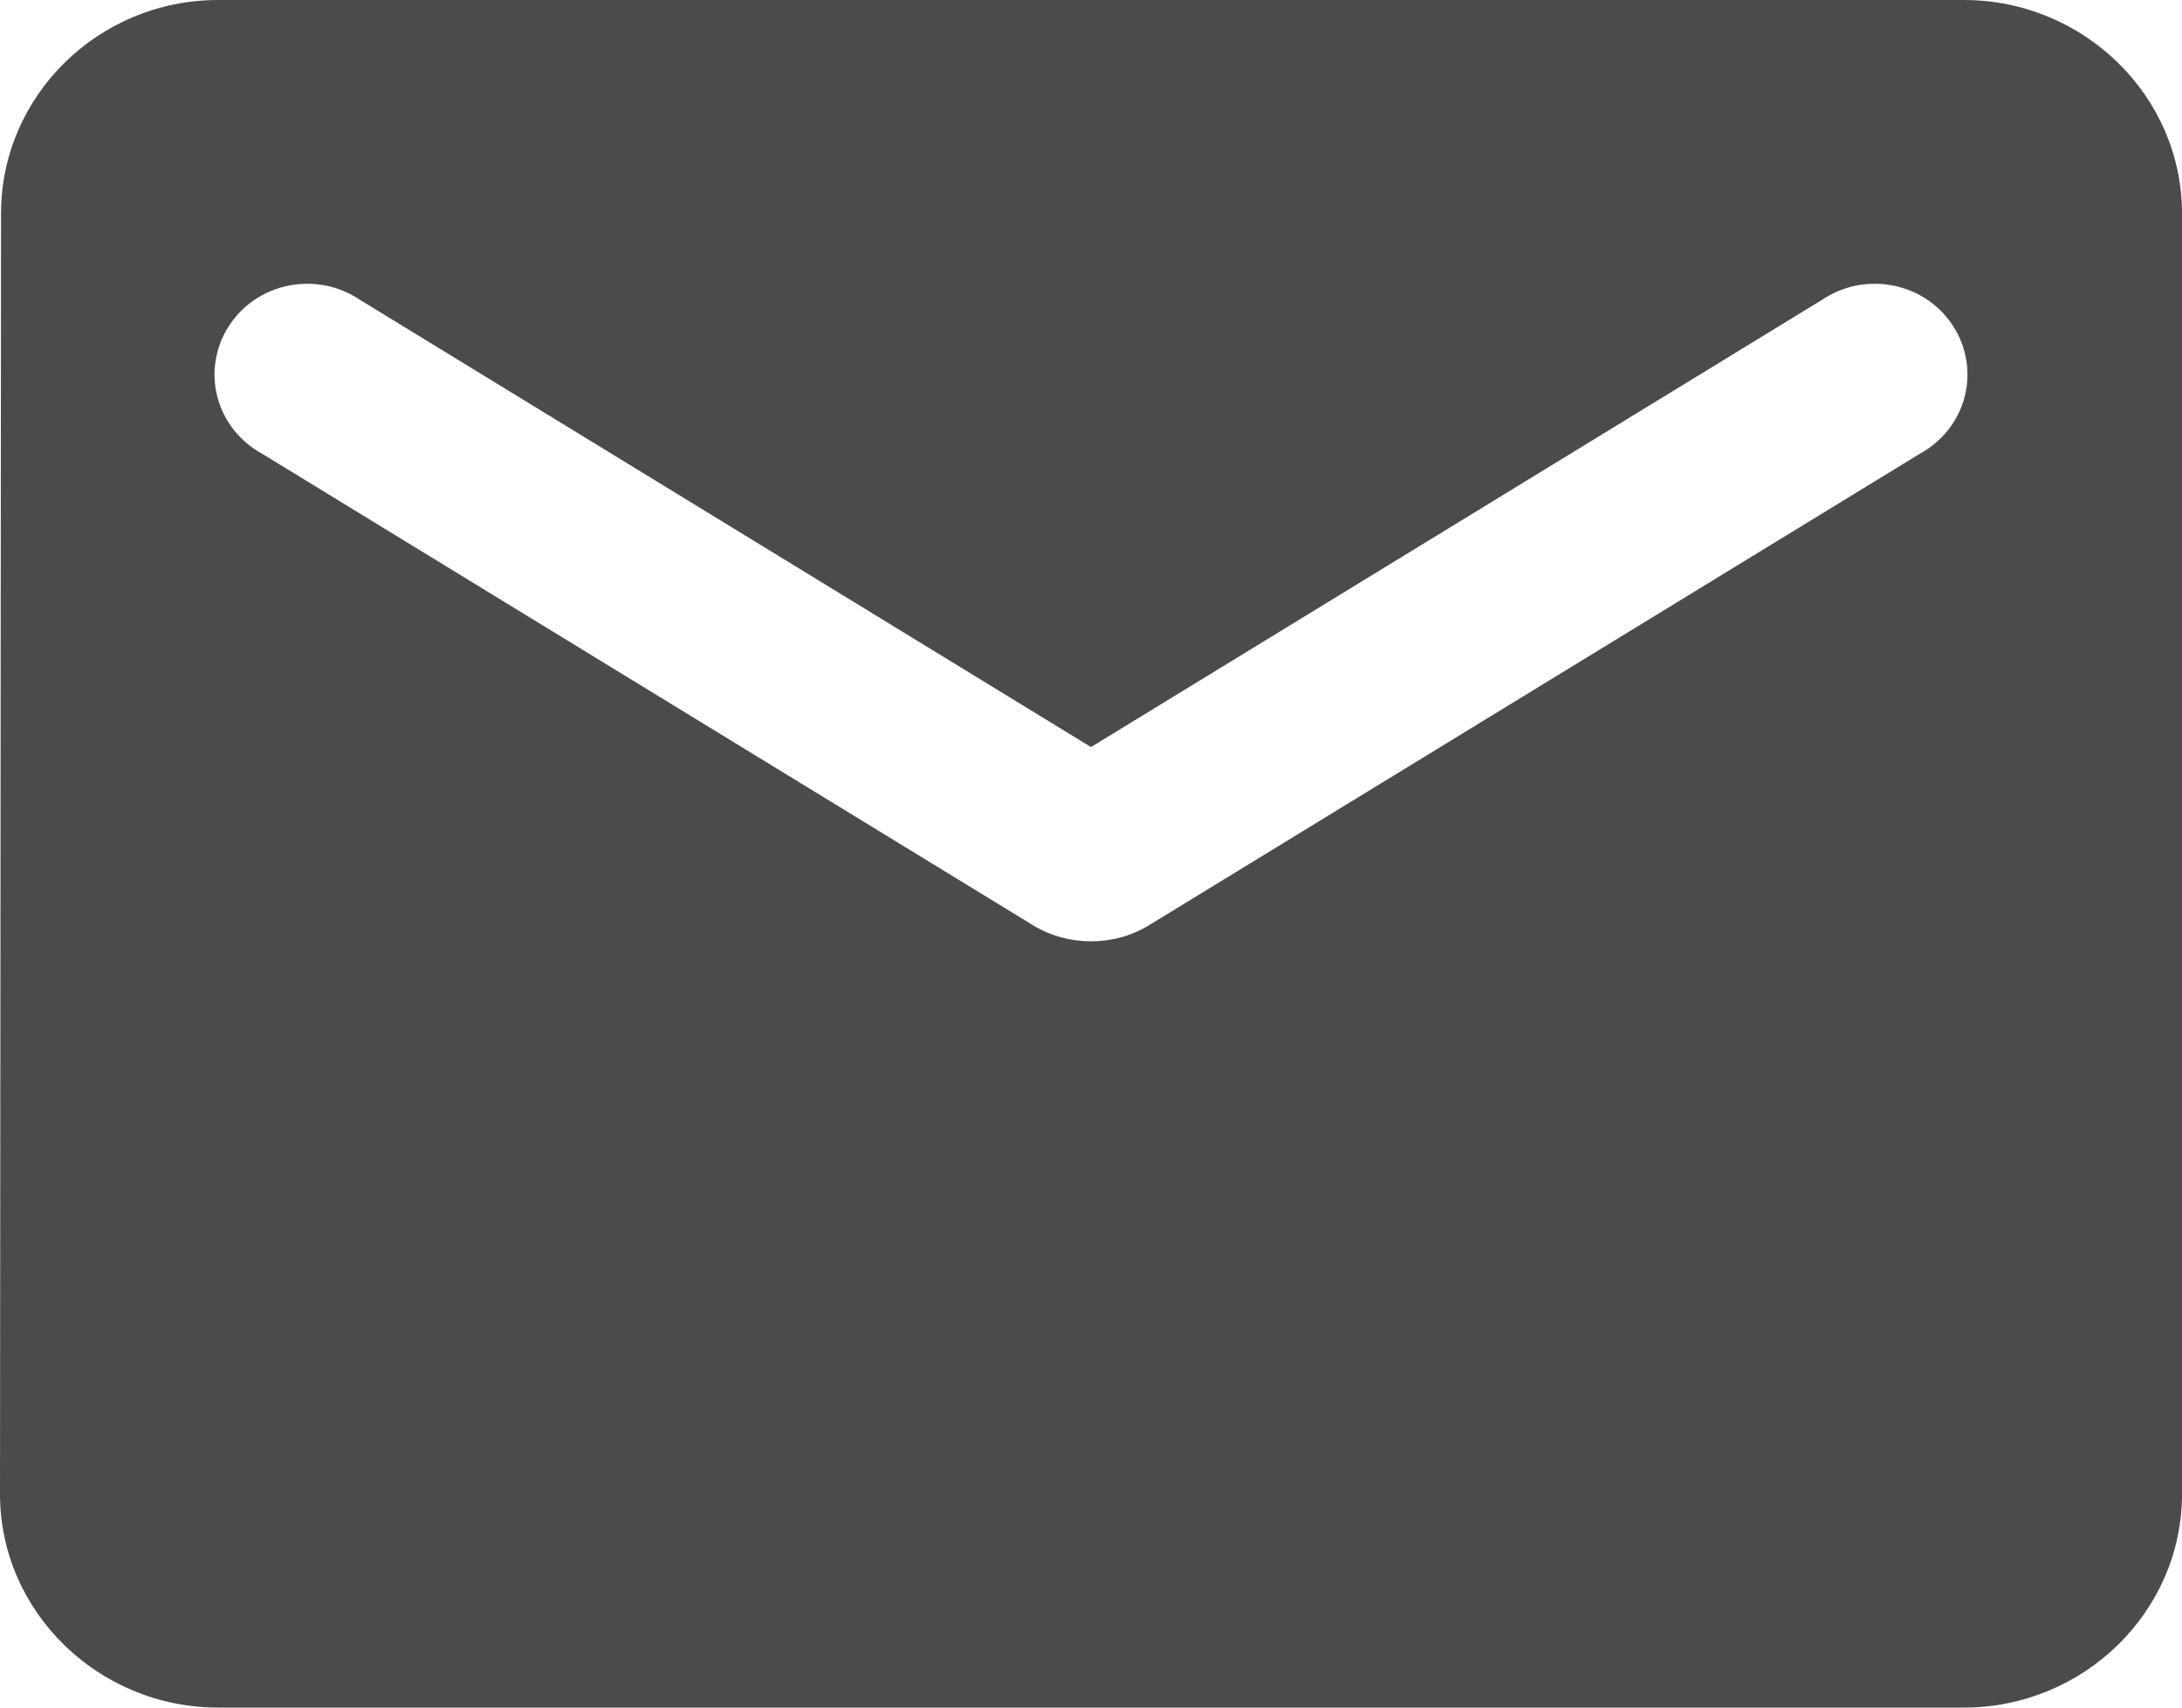
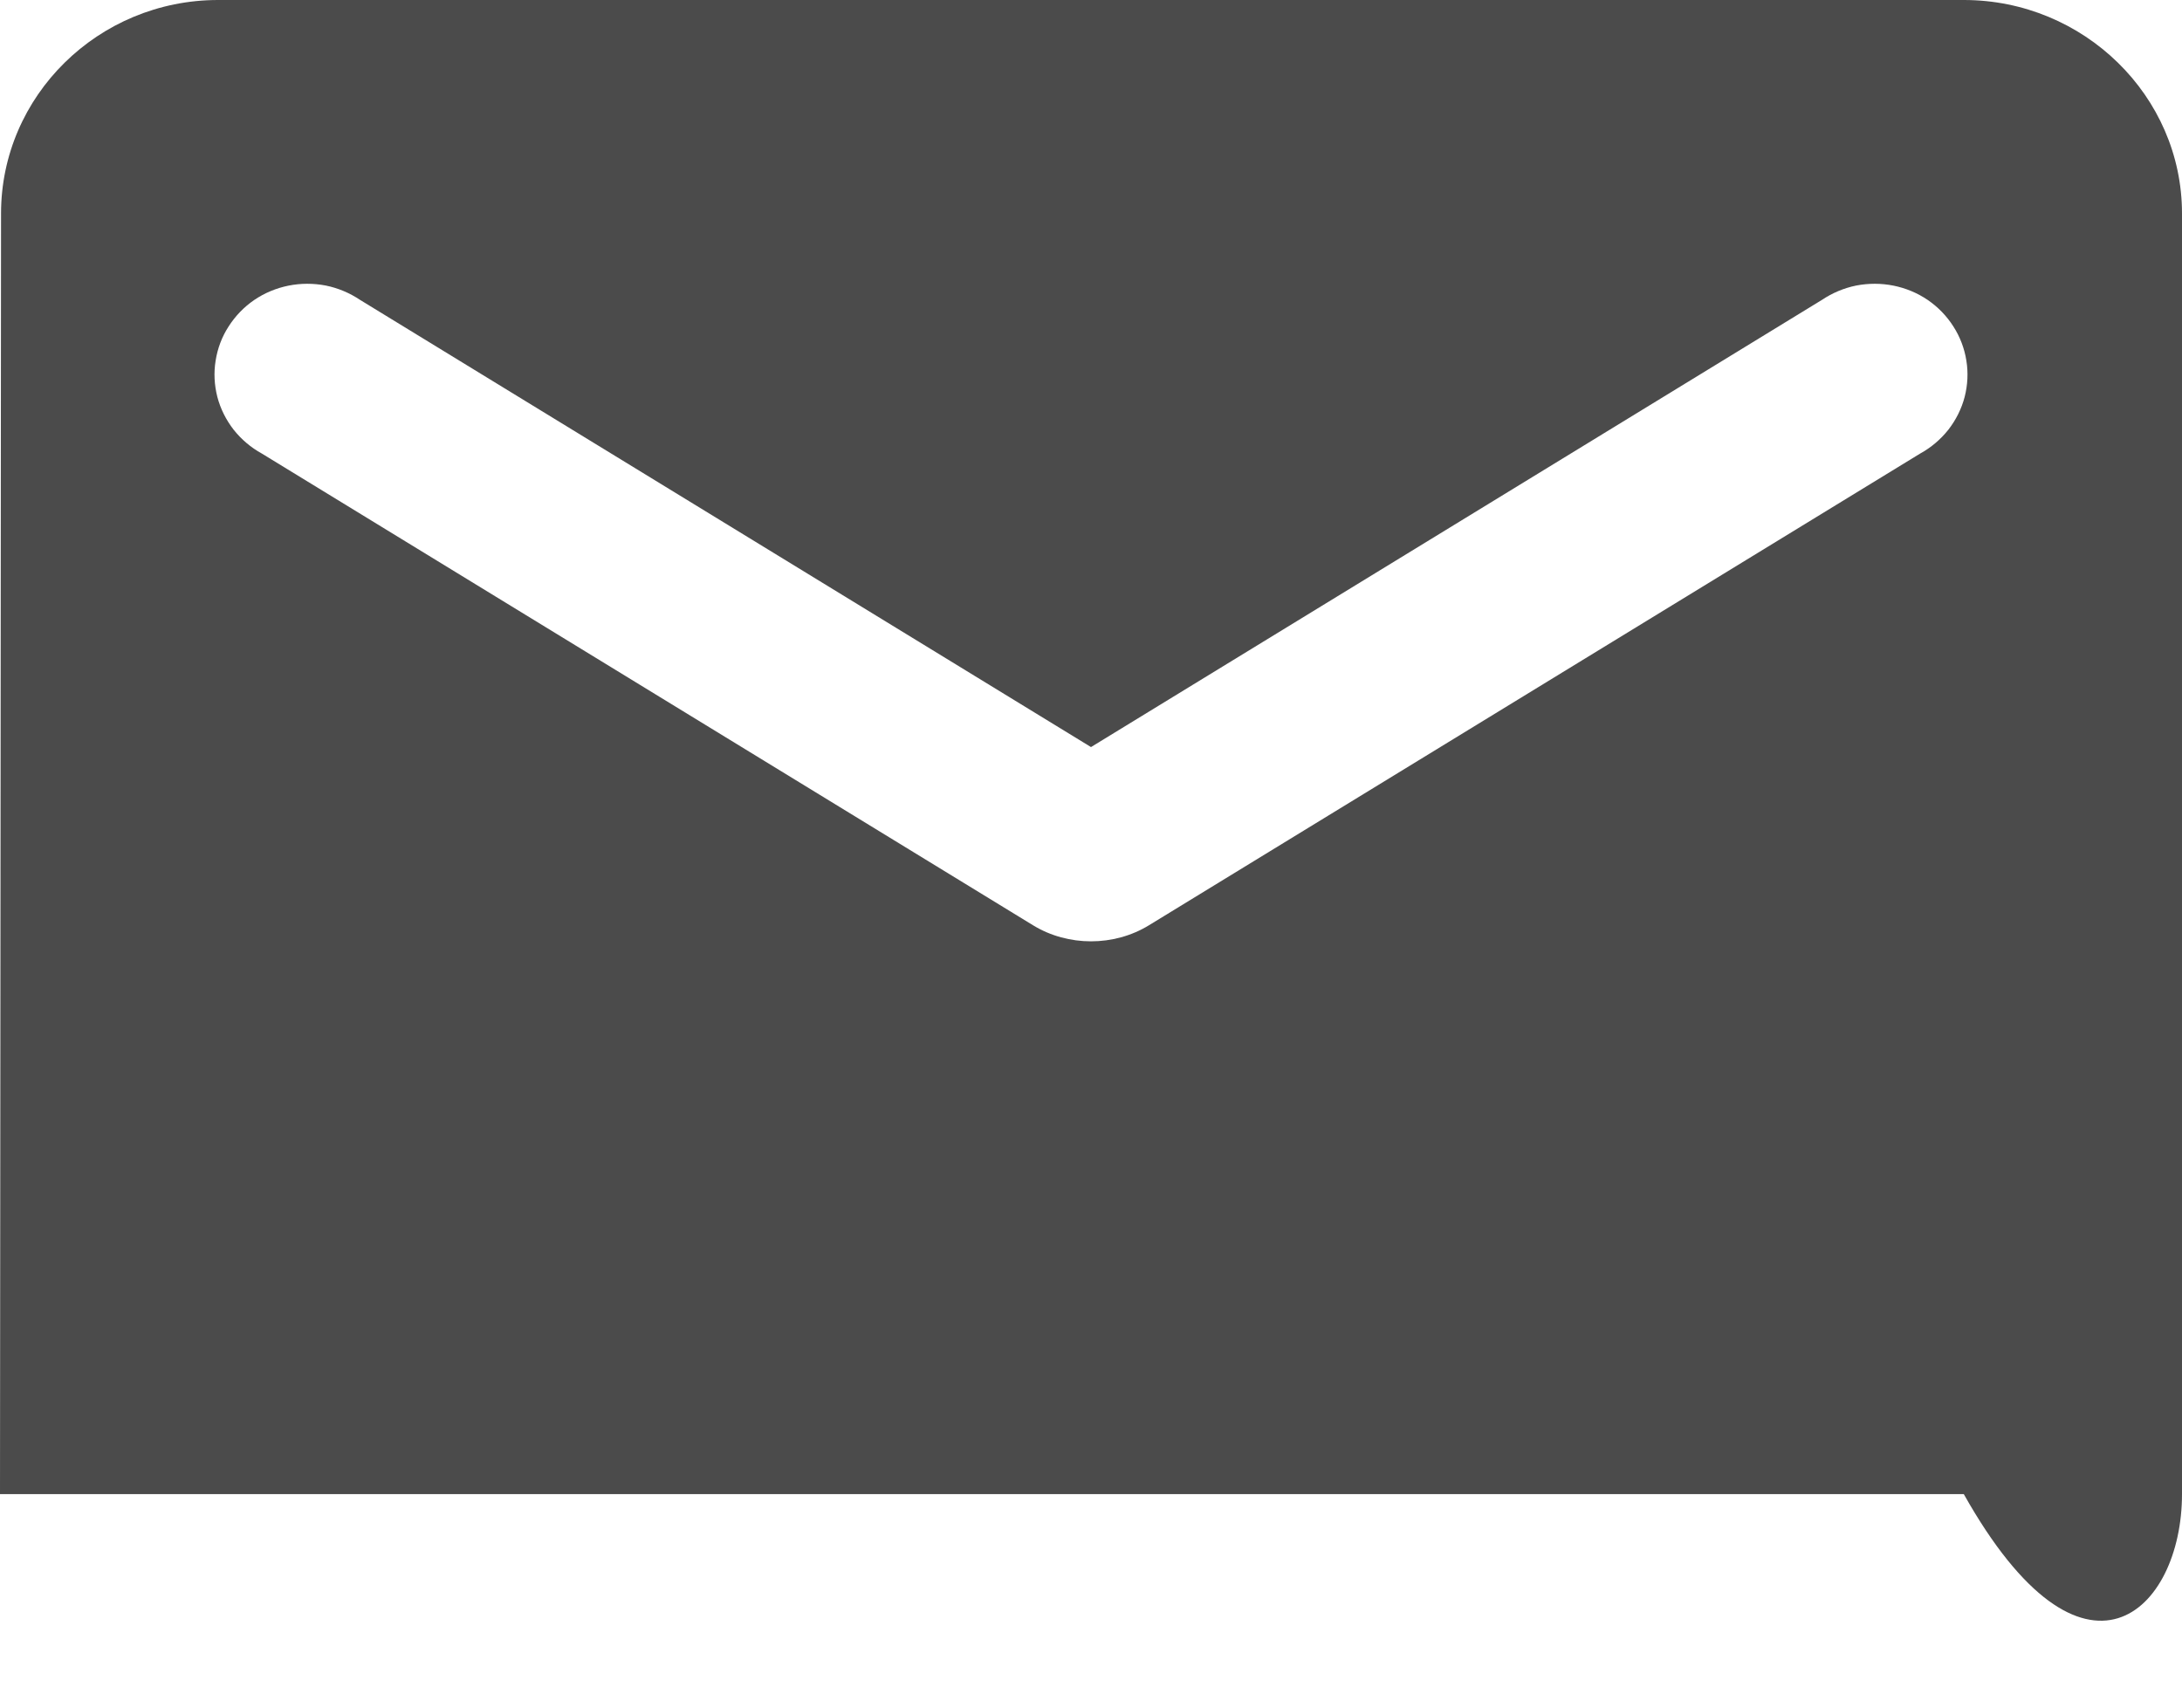
<svg xmlns="http://www.w3.org/2000/svg" fill="none" height="100%" overflow="visible" preserveAspectRatio="none" style="display: block;" viewBox="0 0 23 18" width="100%">
-   <path d="M20.7 0H2.3C1.035 0 0.011 1.012 0.011 2.25L0 15.75C0 16.988 1.035 18 2.3 18H20.7C21.965 18 23 16.988 23 15.75V2.25C23 1.012 21.965 0 20.7 0ZM20.24 4.781L12.11 9.754C11.742 9.979 11.258 9.979 10.89 9.754L2.76 4.781C2.645 4.718 2.544 4.632 2.463 4.53C2.383 4.427 2.324 4.31 2.291 4.184C2.259 4.059 2.252 3.928 2.273 3.801C2.293 3.673 2.339 3.55 2.41 3.441C2.48 3.331 2.572 3.236 2.68 3.162C2.789 3.088 2.912 3.037 3.041 3.011C3.171 2.985 3.304 2.985 3.434 3.01C3.563 3.036 3.686 3.088 3.795 3.161L11.5 7.875L19.205 3.161C19.314 3.088 19.437 3.036 19.566 3.01C19.696 2.985 19.829 2.985 19.959 3.011C20.088 3.037 20.211 3.088 20.32 3.162C20.428 3.236 20.52 3.331 20.59 3.441C20.66 3.55 20.707 3.673 20.727 3.801C20.748 3.928 20.741 4.059 20.709 4.184C20.676 4.31 20.617 4.427 20.537 4.53C20.456 4.632 20.355 4.718 20.24 4.781Z" fill="#4B4B4B" id="Vector" />
+   <path d="M20.7 0H2.3C1.035 0 0.011 1.012 0.011 2.25L0 15.75H20.7C21.965 18 23 16.988 23 15.75V2.25C23 1.012 21.965 0 20.7 0ZM20.24 4.781L12.11 9.754C11.742 9.979 11.258 9.979 10.89 9.754L2.76 4.781C2.645 4.718 2.544 4.632 2.463 4.53C2.383 4.427 2.324 4.31 2.291 4.184C2.259 4.059 2.252 3.928 2.273 3.801C2.293 3.673 2.339 3.55 2.41 3.441C2.48 3.331 2.572 3.236 2.68 3.162C2.789 3.088 2.912 3.037 3.041 3.011C3.171 2.985 3.304 2.985 3.434 3.01C3.563 3.036 3.686 3.088 3.795 3.161L11.5 7.875L19.205 3.161C19.314 3.088 19.437 3.036 19.566 3.01C19.696 2.985 19.829 2.985 19.959 3.011C20.088 3.037 20.211 3.088 20.32 3.162C20.428 3.236 20.52 3.331 20.59 3.441C20.66 3.55 20.707 3.673 20.727 3.801C20.748 3.928 20.741 4.059 20.709 4.184C20.676 4.31 20.617 4.427 20.537 4.53C20.456 4.632 20.355 4.718 20.24 4.781Z" fill="#4B4B4B" id="Vector" />
</svg>